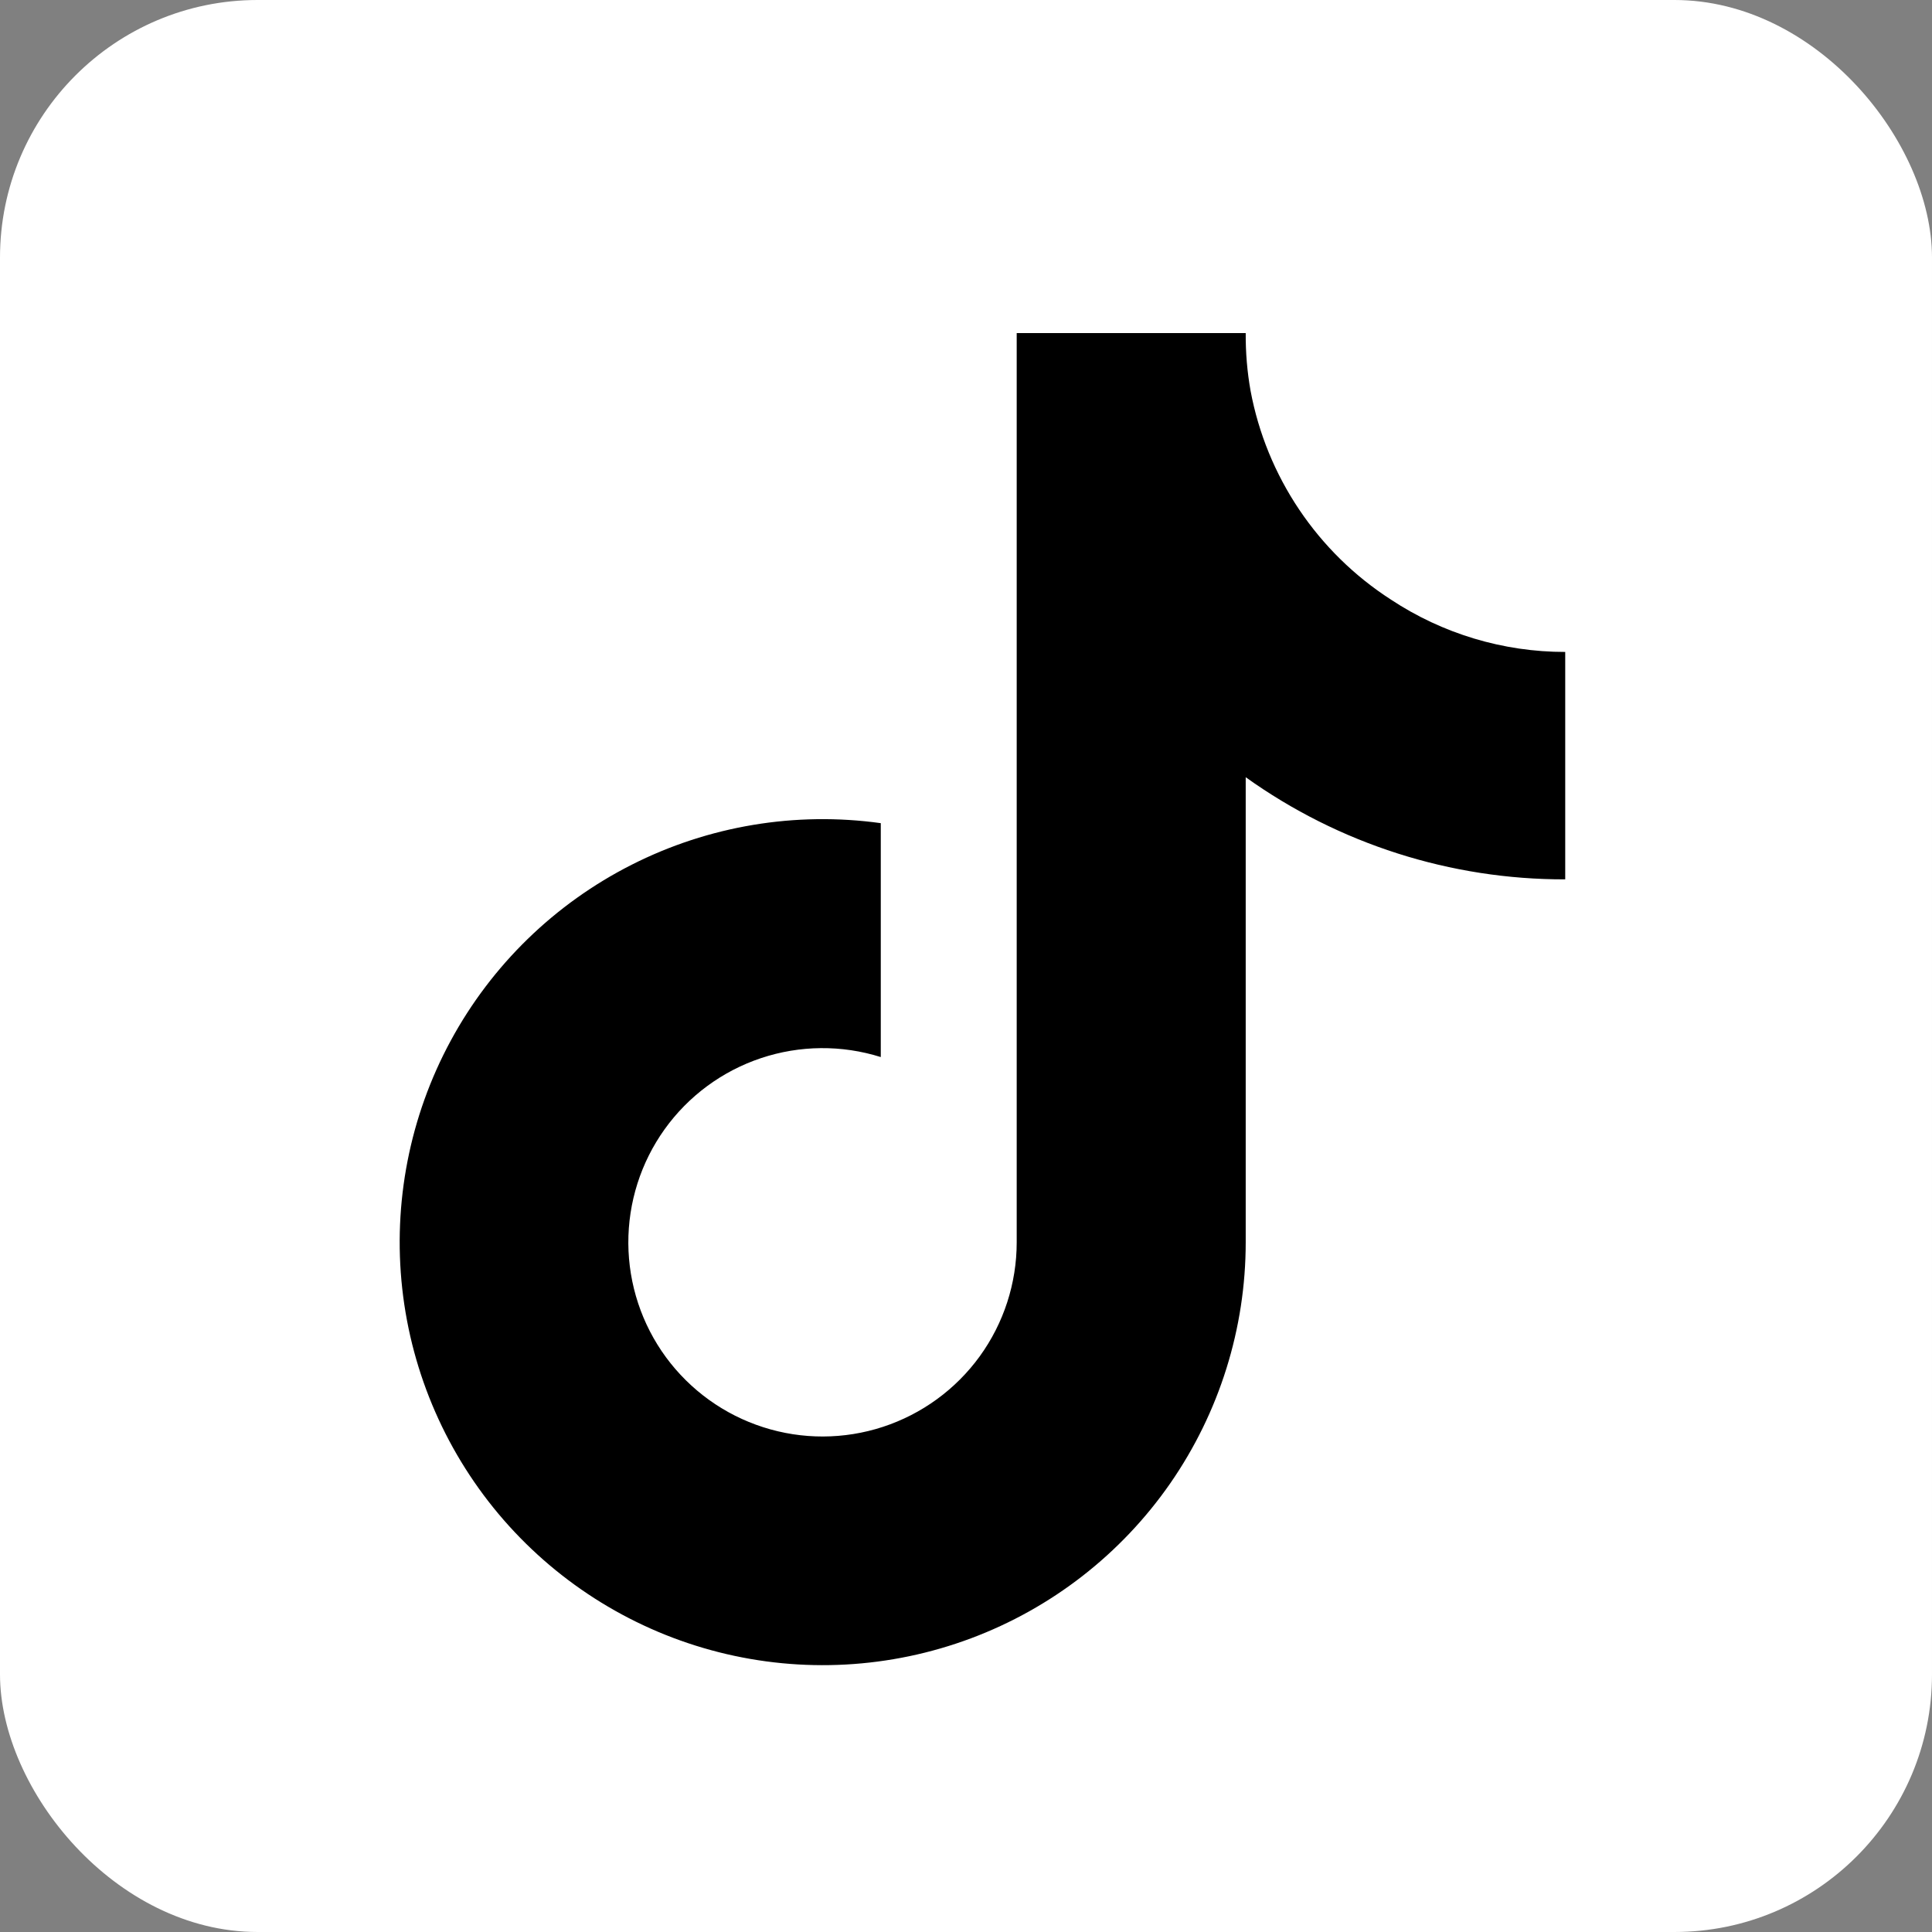
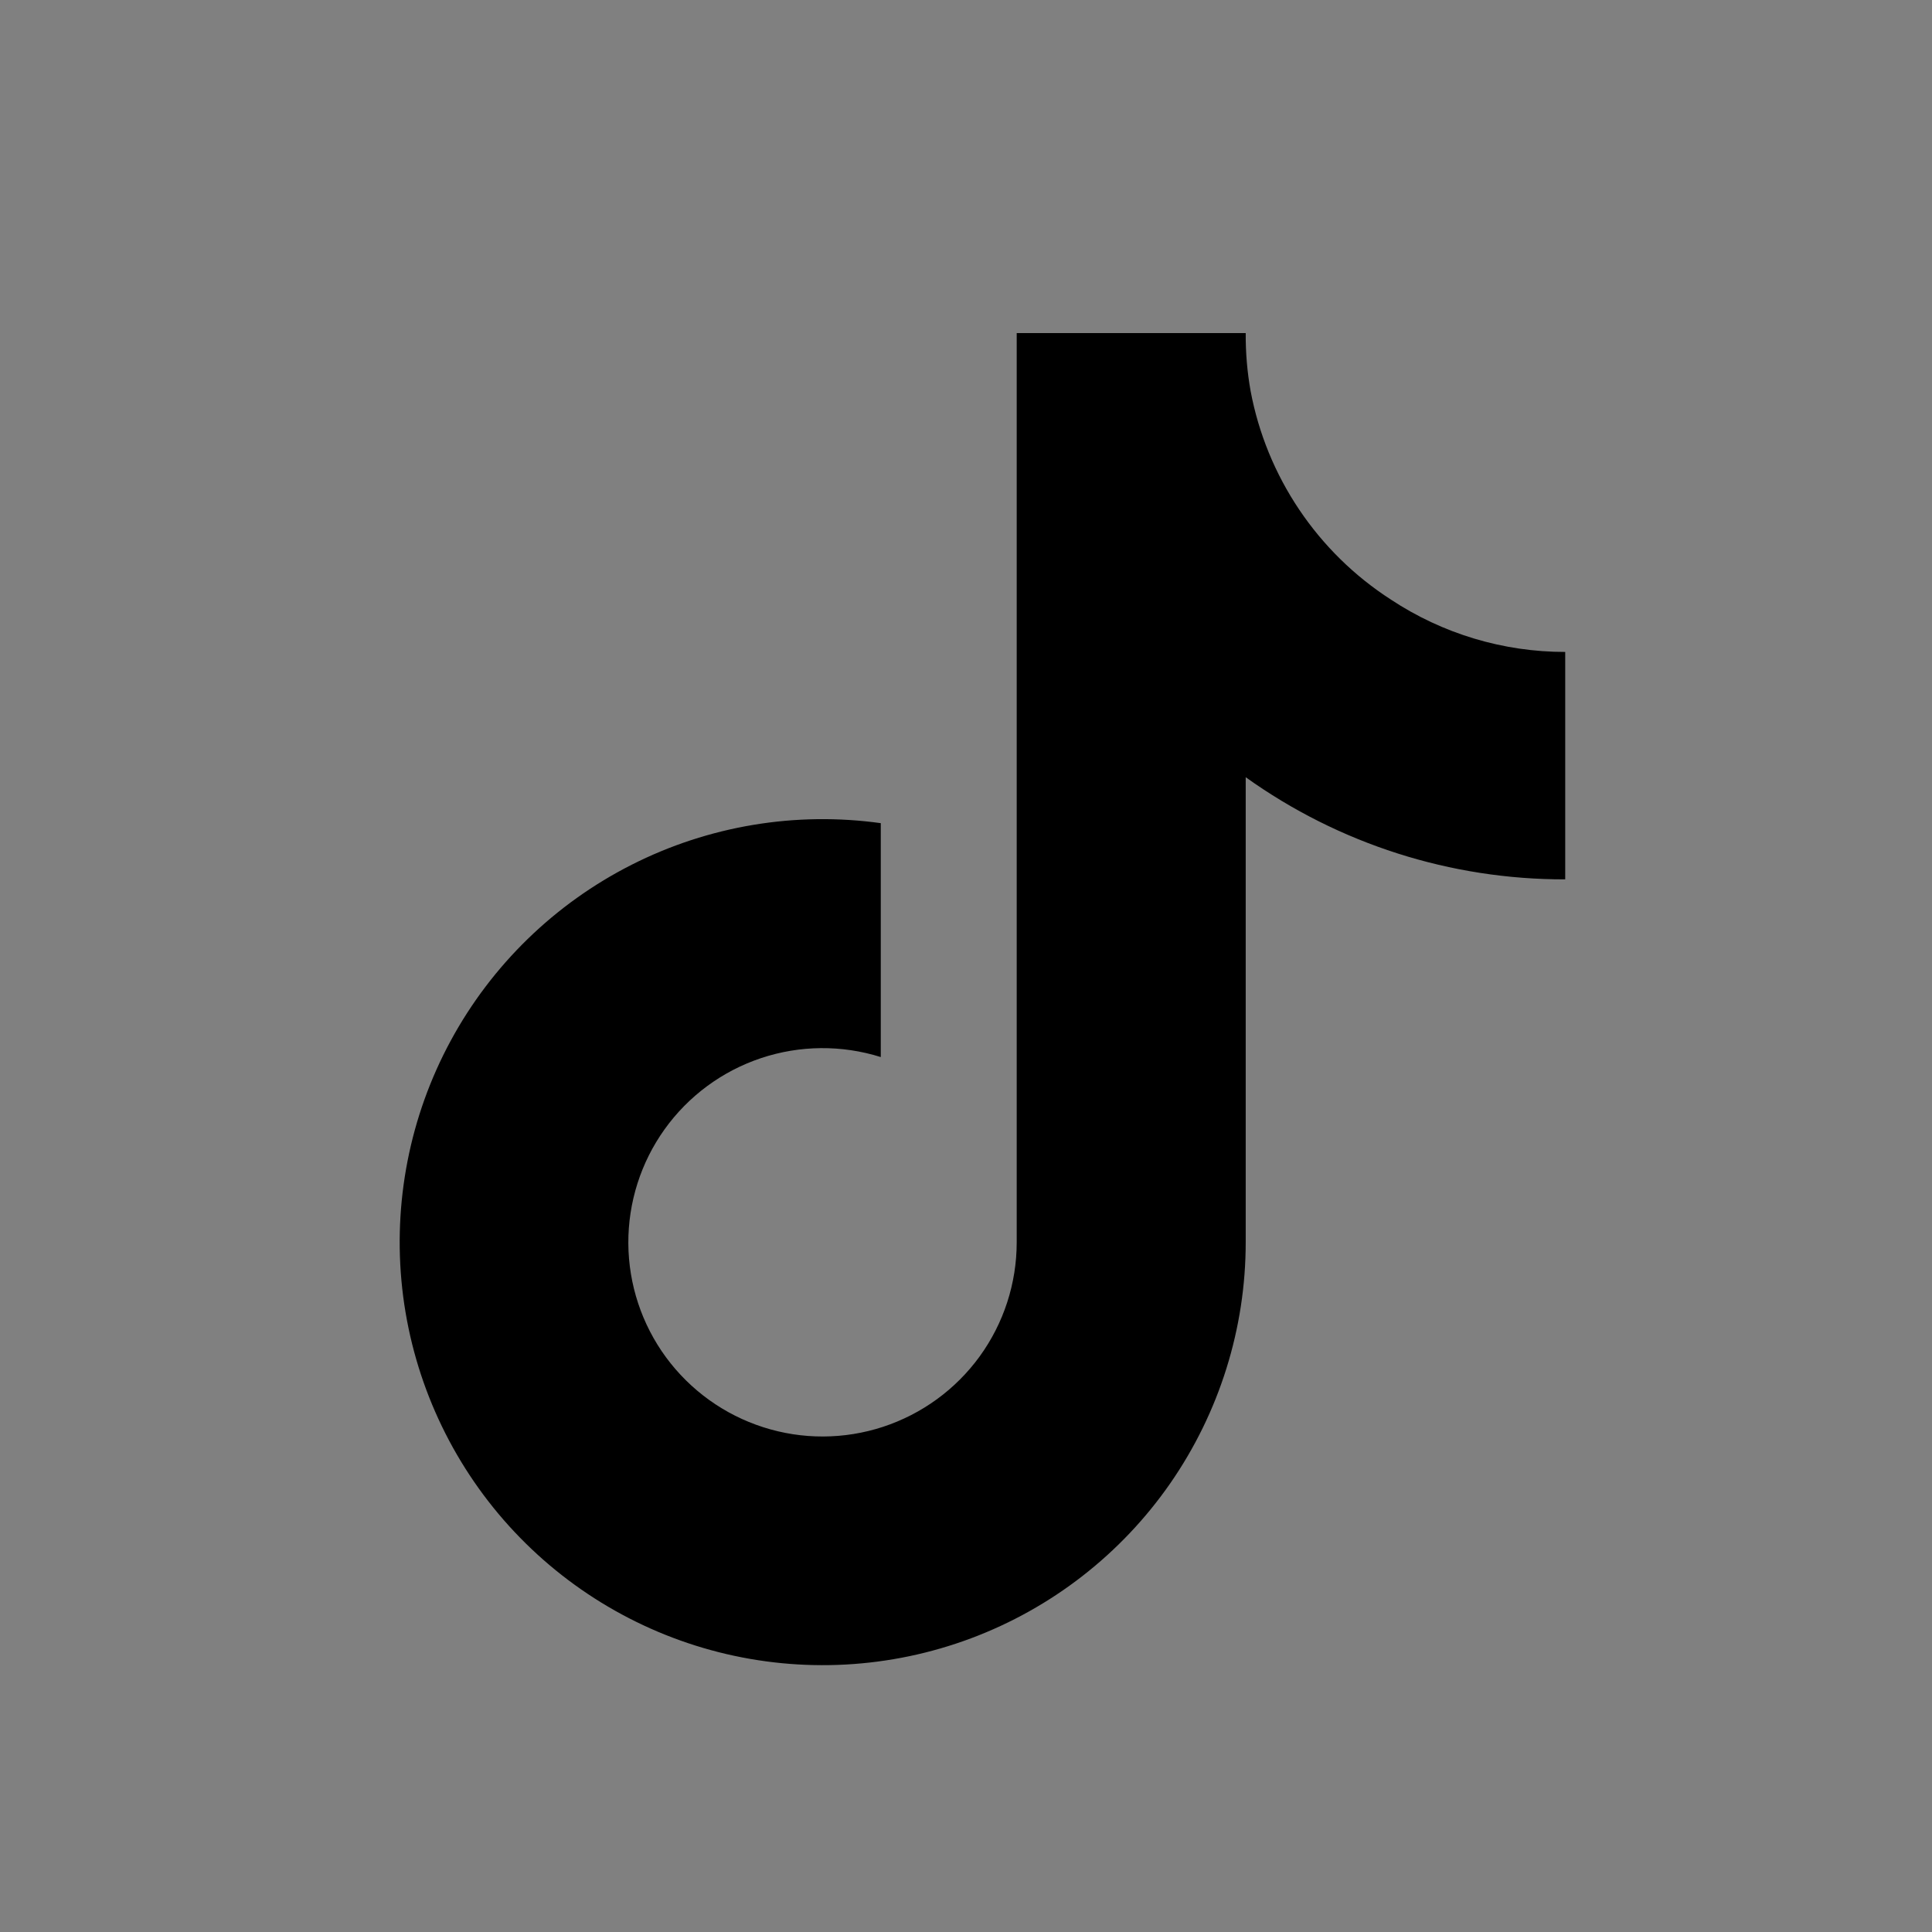
<svg xmlns="http://www.w3.org/2000/svg" width="45" height="45" viewBox="0 0 45 45" fill="none">
  <rect x="0" y="0" width="45" height="45" fill="#808080" stroke="none" />
-   <rect width="45" height="45" rx="6" fill="white" />
  <path d="M36.457 20.482C33.788 20.488 31.185 19.656 29.015 18.103V28.936C29.015 30.942 28.401 32.9 27.258 34.549C26.114 36.197 24.494 37.457 22.615 38.16C20.736 38.863 18.686 38.976 16.742 38.483C14.797 37.99 13.049 36.915 11.731 35.402C10.414 33.889 9.59 32.009 9.369 30.015C9.149 28.021 9.542 26.007 10.497 24.242C11.452 22.478 12.923 21.047 14.714 20.141C16.504 19.235 18.528 18.897 20.515 19.173V24.621C19.606 24.335 18.629 24.344 17.725 24.646C16.821 24.948 16.035 25.528 15.48 26.303C14.925 27.078 14.63 28.009 14.635 28.962C14.641 29.916 14.947 30.843 15.511 31.612C16.076 32.38 16.868 32.951 17.776 33.242C18.683 33.534 19.66 33.531 20.566 33.234C21.472 32.937 22.261 32.362 22.821 31.59C23.38 30.818 23.681 29.889 23.681 28.936V7.758H29.015C29.012 8.209 29.049 8.659 29.128 9.102C29.313 10.092 29.699 11.034 30.261 11.87C30.823 12.706 31.549 13.419 32.396 13.965C33.6 14.761 35.013 15.186 36.457 15.185V20.482Z" fill="black" />
</svg>